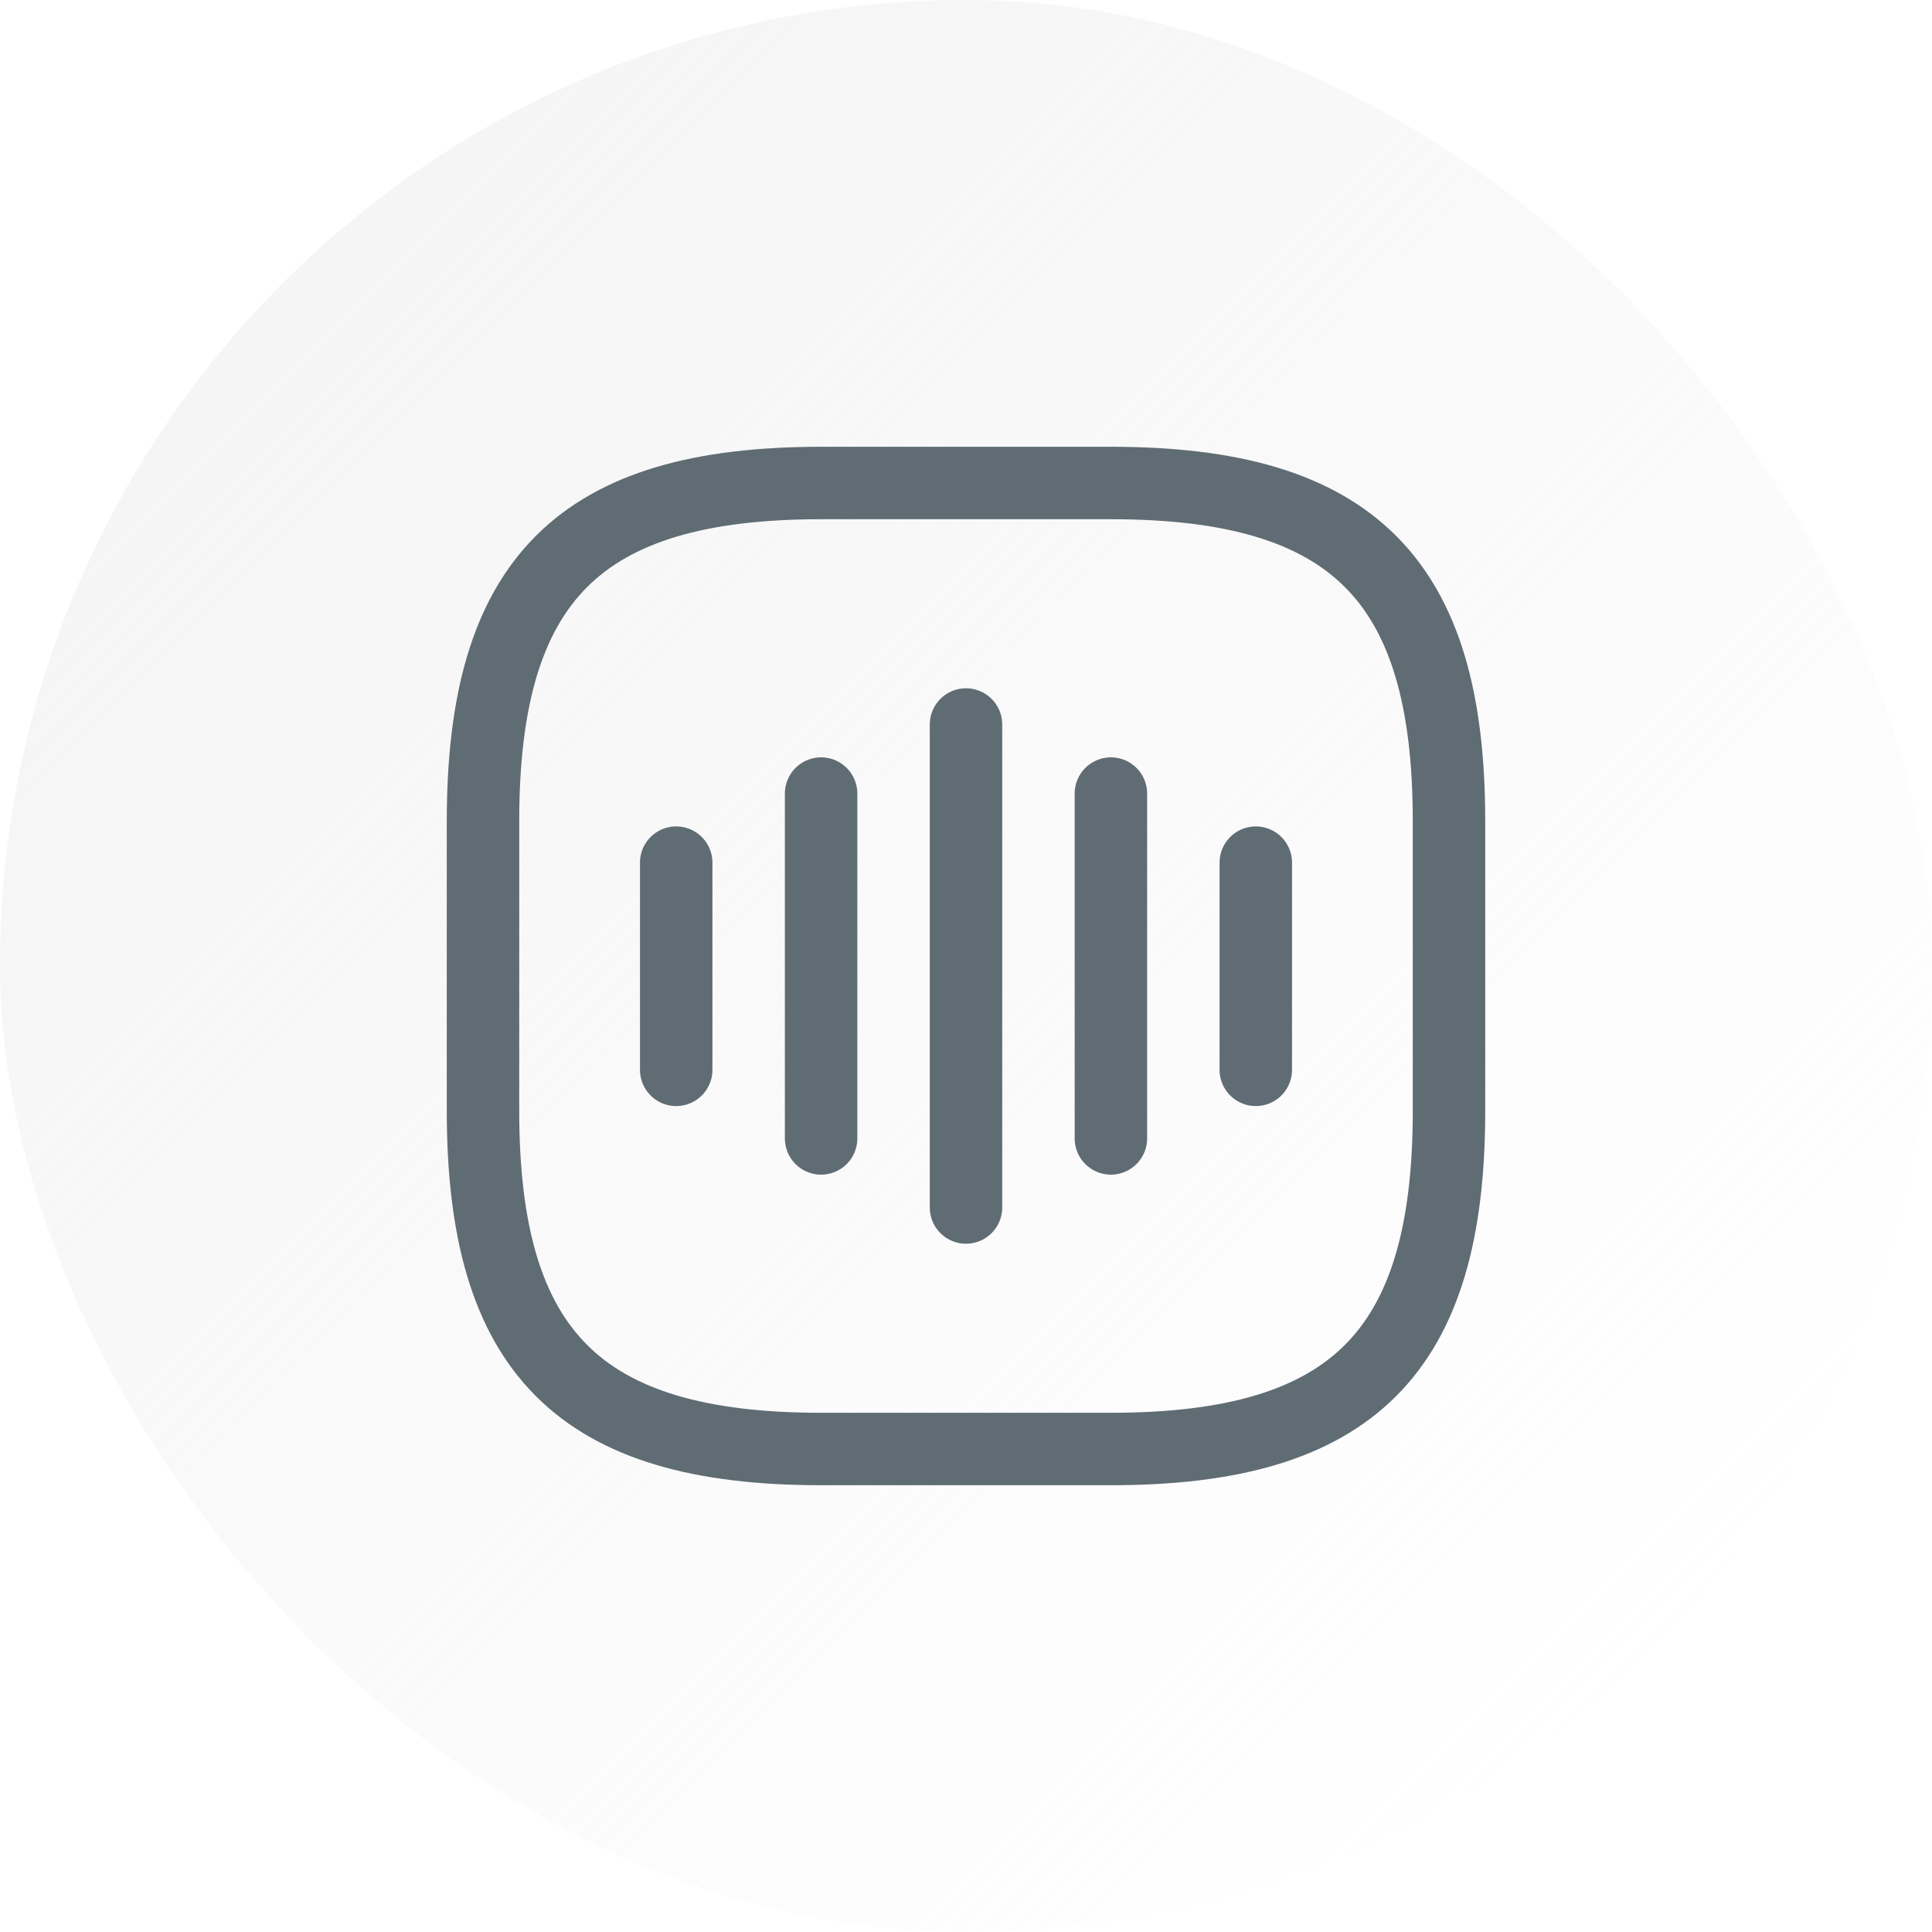
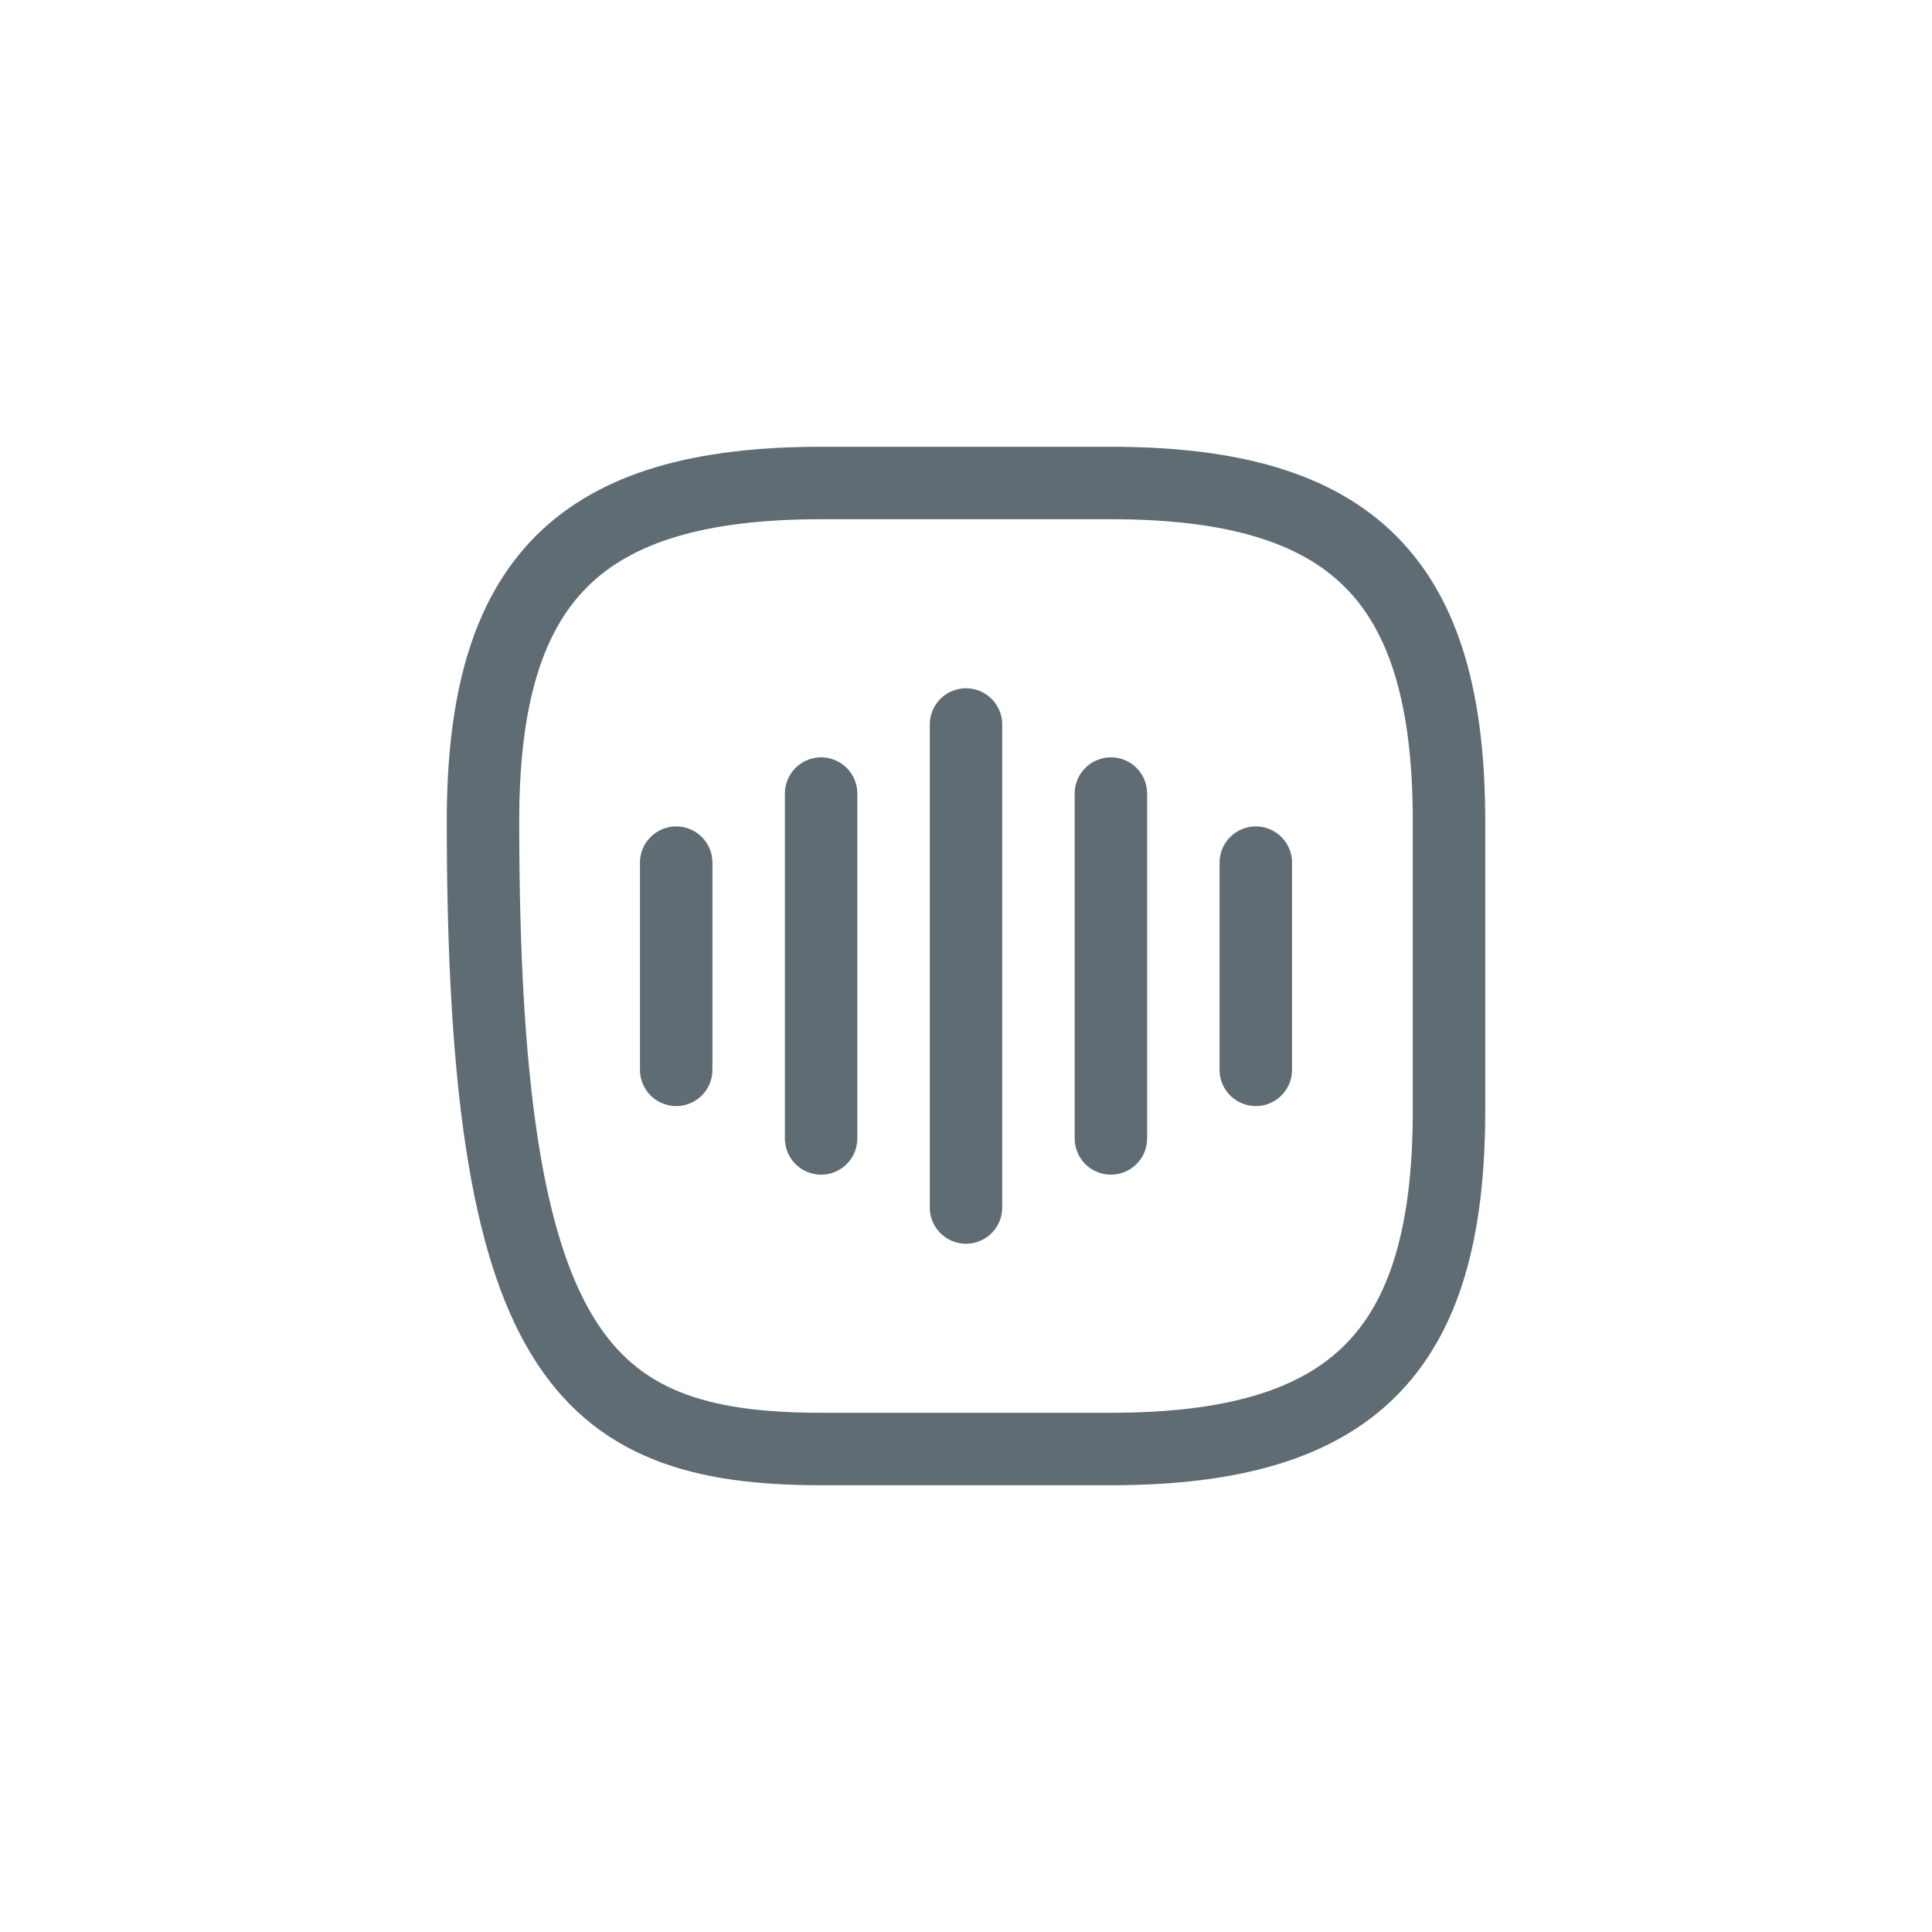
<svg xmlns="http://www.w3.org/2000/svg" width="80" height="80" viewBox="0 0 80 80" fill="none">
-   <rect width="80" height="80" rx="40" fill="url(#paint0_linear_1132_108165)" />
  <path d="M28 35.72V44.3" stroke="#606C73" stroke-width="3" stroke-linecap="round" stroke-linejoin="round" />
  <path d="M34 32.86V47.14" stroke="#606C73" stroke-width="3" stroke-linecap="round" stroke-linejoin="round" />
  <path d="M40 30V50" stroke="#606C73" stroke-width="3" stroke-linecap="round" stroke-linejoin="round" />
  <path d="M46 32.86V47.14" stroke="#606C73" stroke-width="3" stroke-linecap="round" stroke-linejoin="round" />
  <path d="M52 35.72V44.3" stroke="#606C73" stroke-width="3" stroke-linecap="round" stroke-linejoin="round" />
-   <path d="M34 60H46C56 60 60 56 60 46V34C60 24 56 20 46 20H34C24 20 20 24 20 34V46C20 56 24 60 34 60Z" stroke="#606C73" stroke-width="3" stroke-linecap="round" stroke-linejoin="round" />
+   <path d="M34 60H46C56 60 60 56 60 46V34C60 24 56 20 46 20H34C24 20 20 24 20 34C20 56 24 60 34 60Z" stroke="#606C73" stroke-width="3" stroke-linecap="round" stroke-linejoin="round" />
  <defs>
    <linearGradient id="paint0_linear_1132_108165" x1="0" y1="0" x2="80" y2="80" gradientUnits="userSpaceOnUse">
      <stop stop-color="#E7E7E7" stop-opacity="0.5" />
      <stop offset="0.869" stop-color="#E7E7E7" stop-opacity="0" />
    </linearGradient>
  </defs>
</svg>